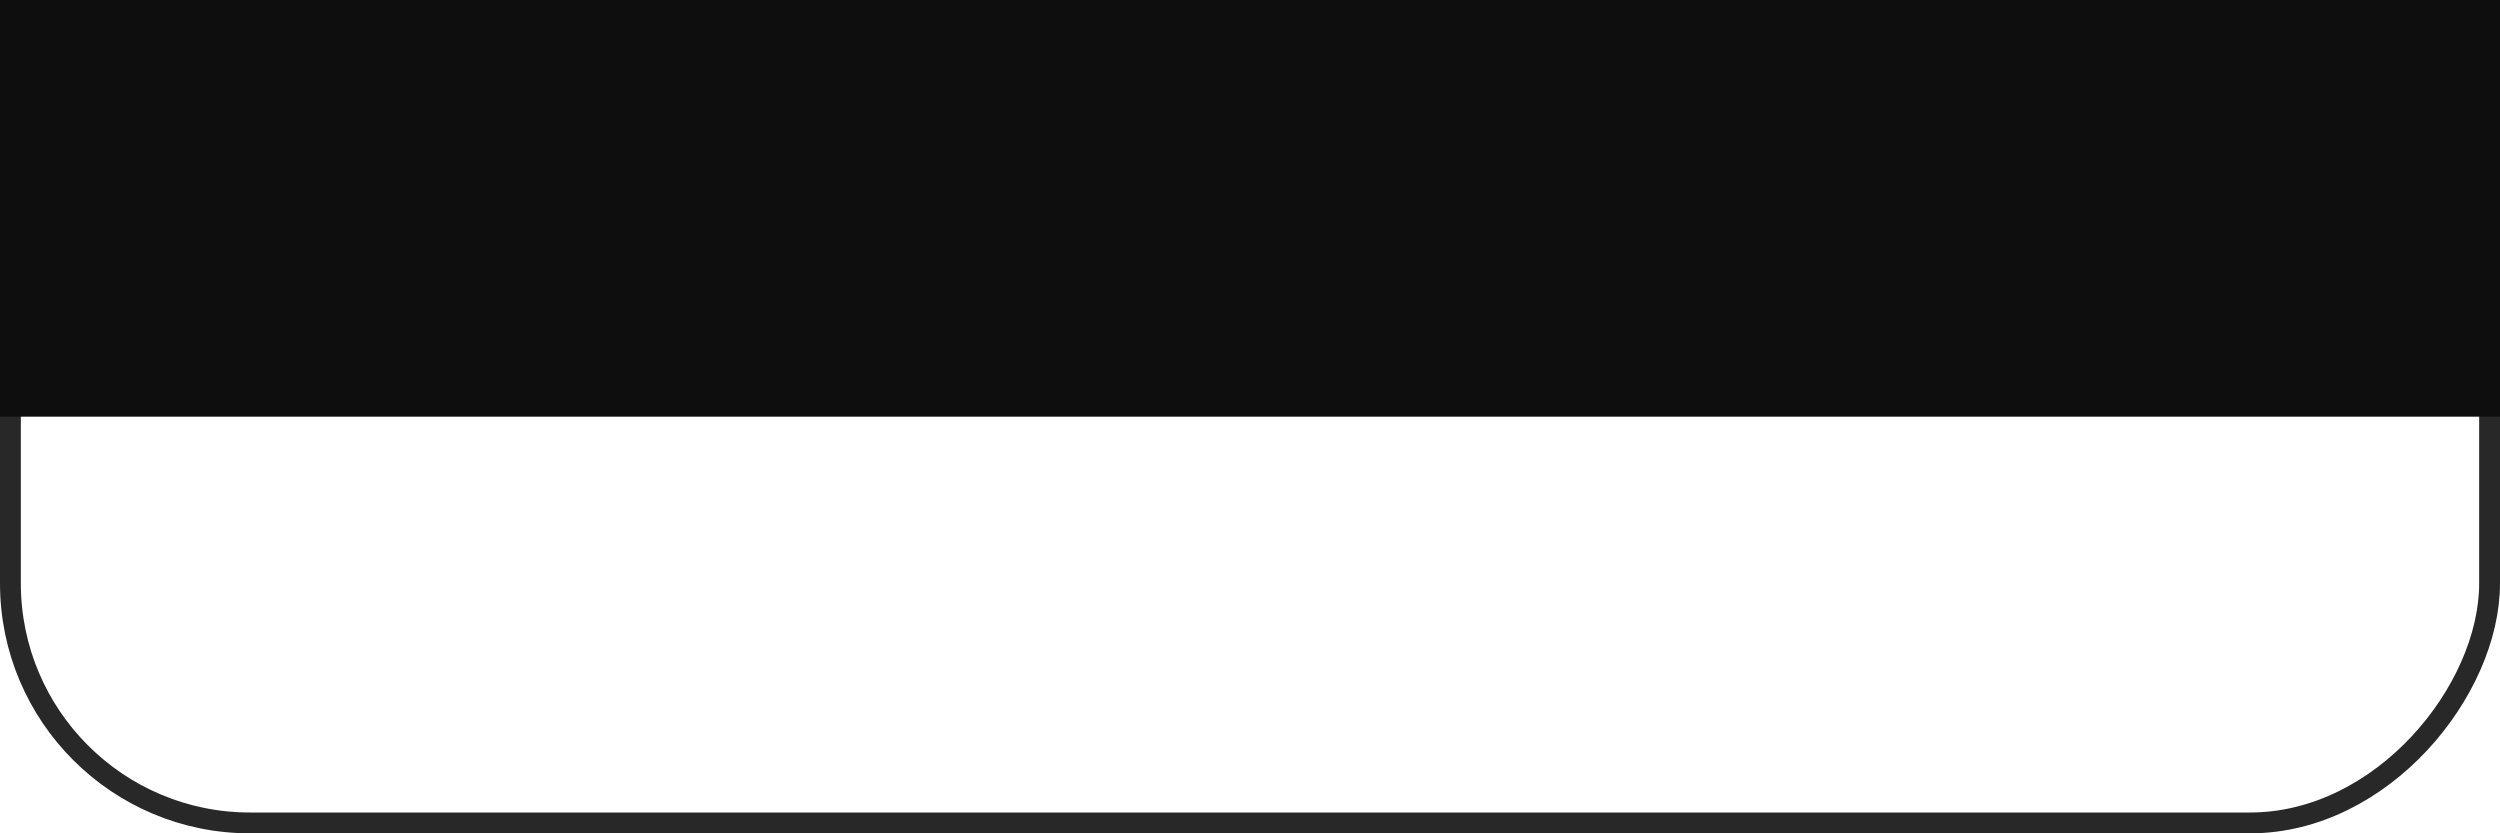
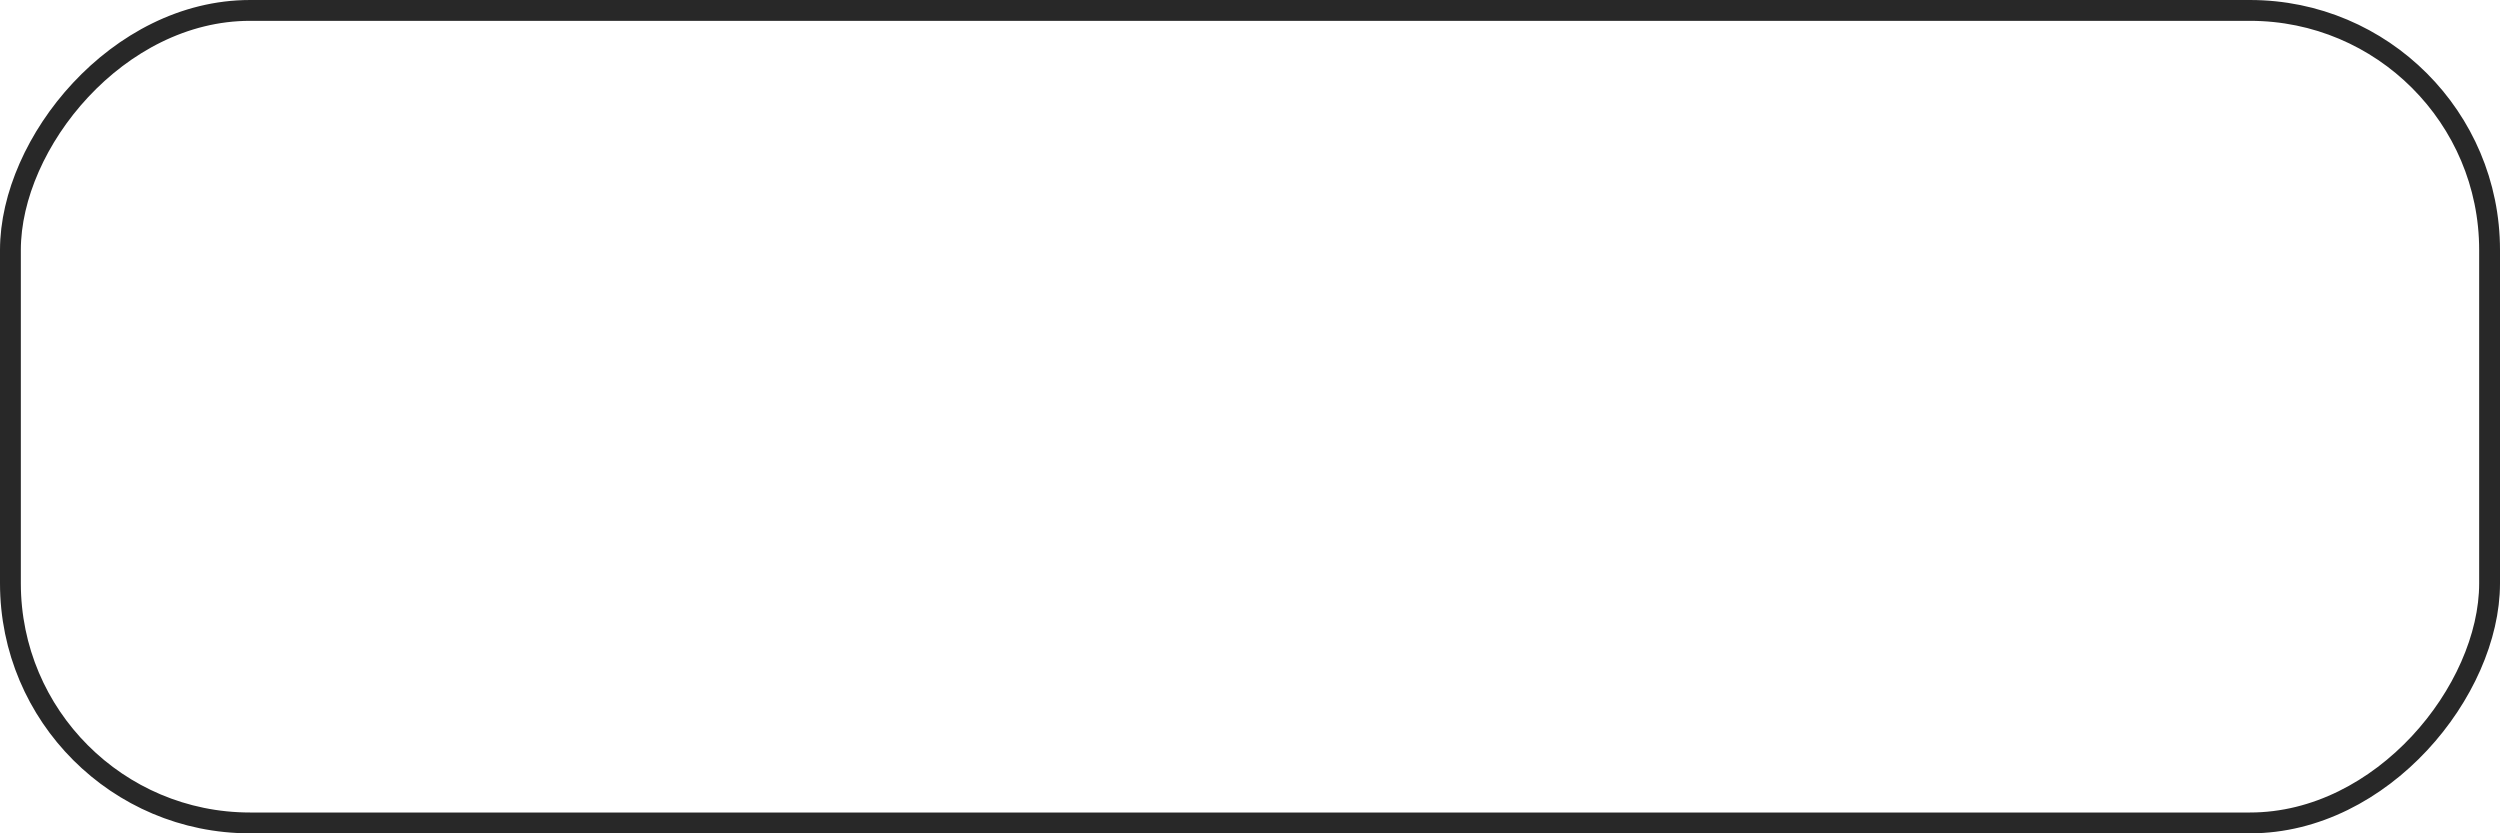
<svg xmlns="http://www.w3.org/2000/svg" width="120" height="40" viewBox="0 0 120 40" fill="none">
  <rect x="0.5" y="-0.5" width="119" height="39" rx="11.5" transform="matrix(1 8.12071e-08 -1.14216e-06 -1 -0 39)" stroke="#282828" />
-   <rect x="-0" y="9.15527e-05" width="120" height="20" fill="#0E0E0E" />
</svg>